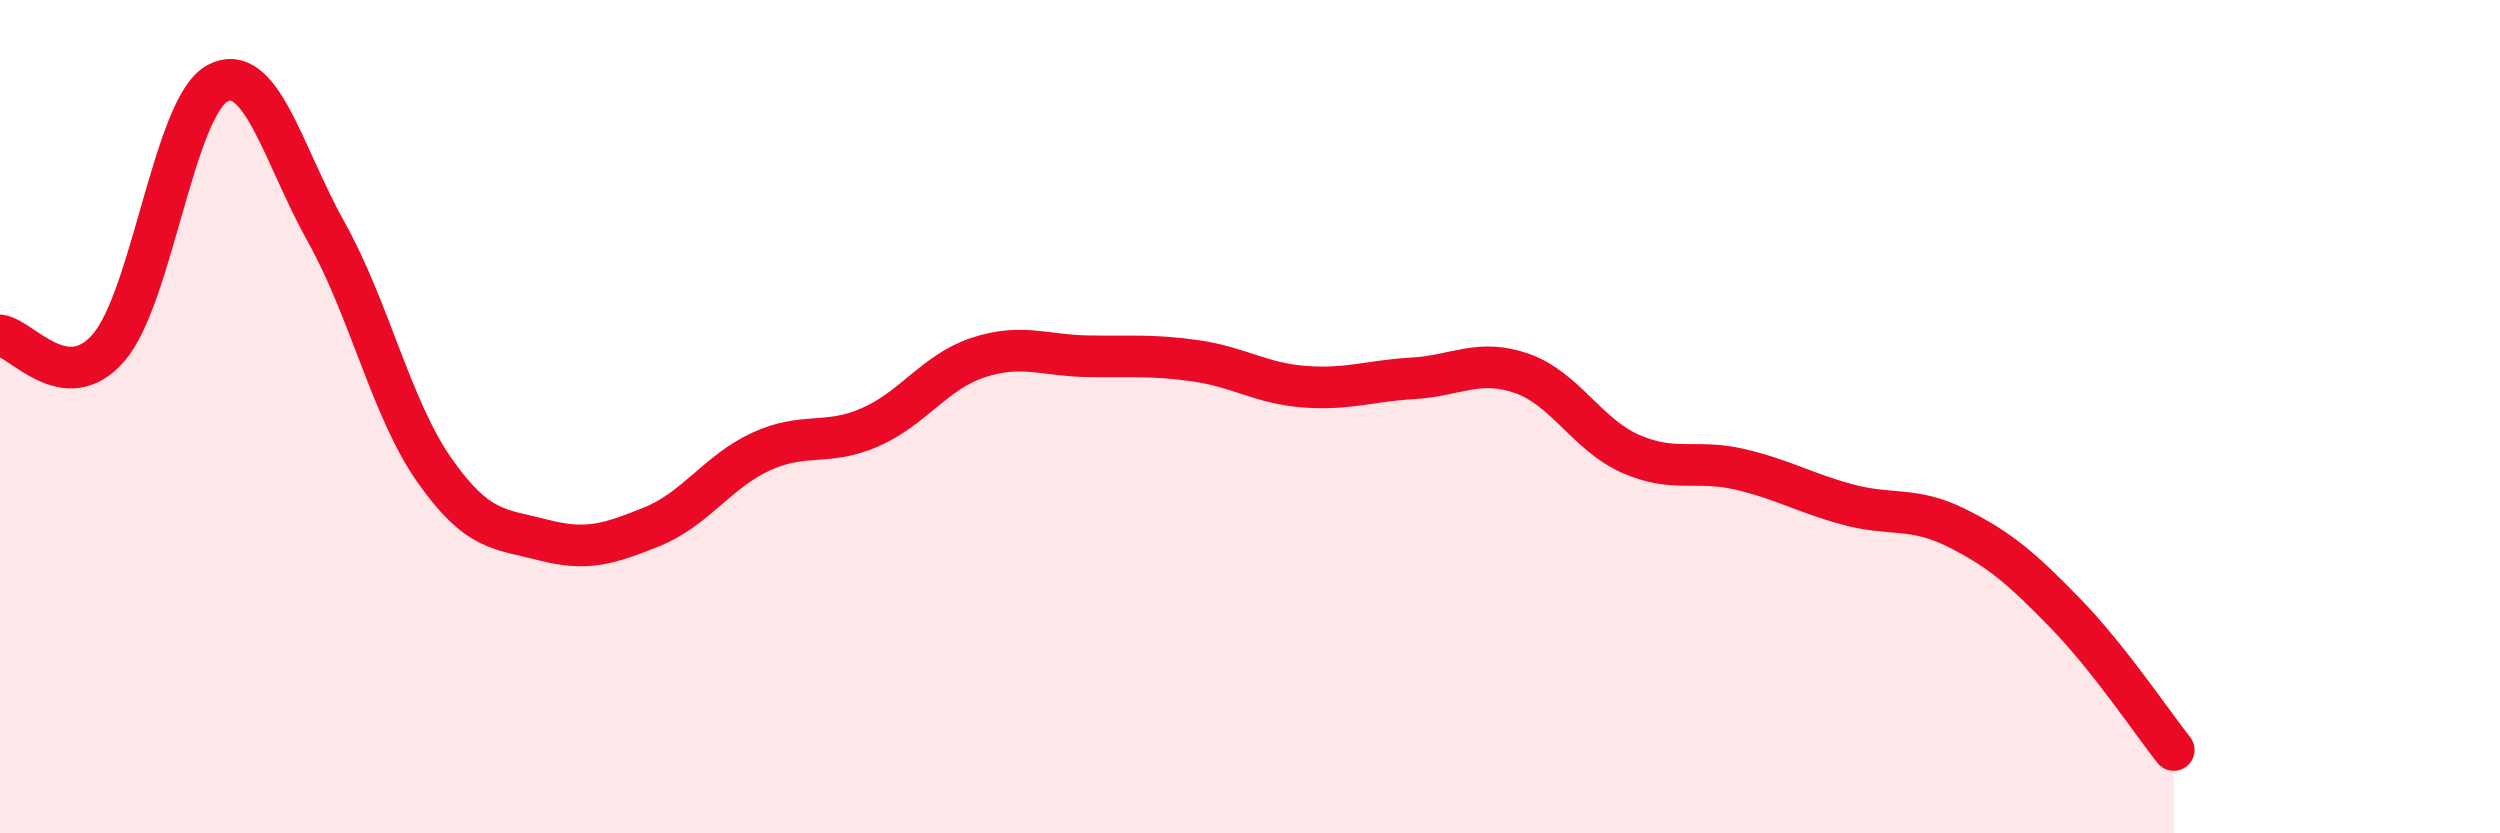
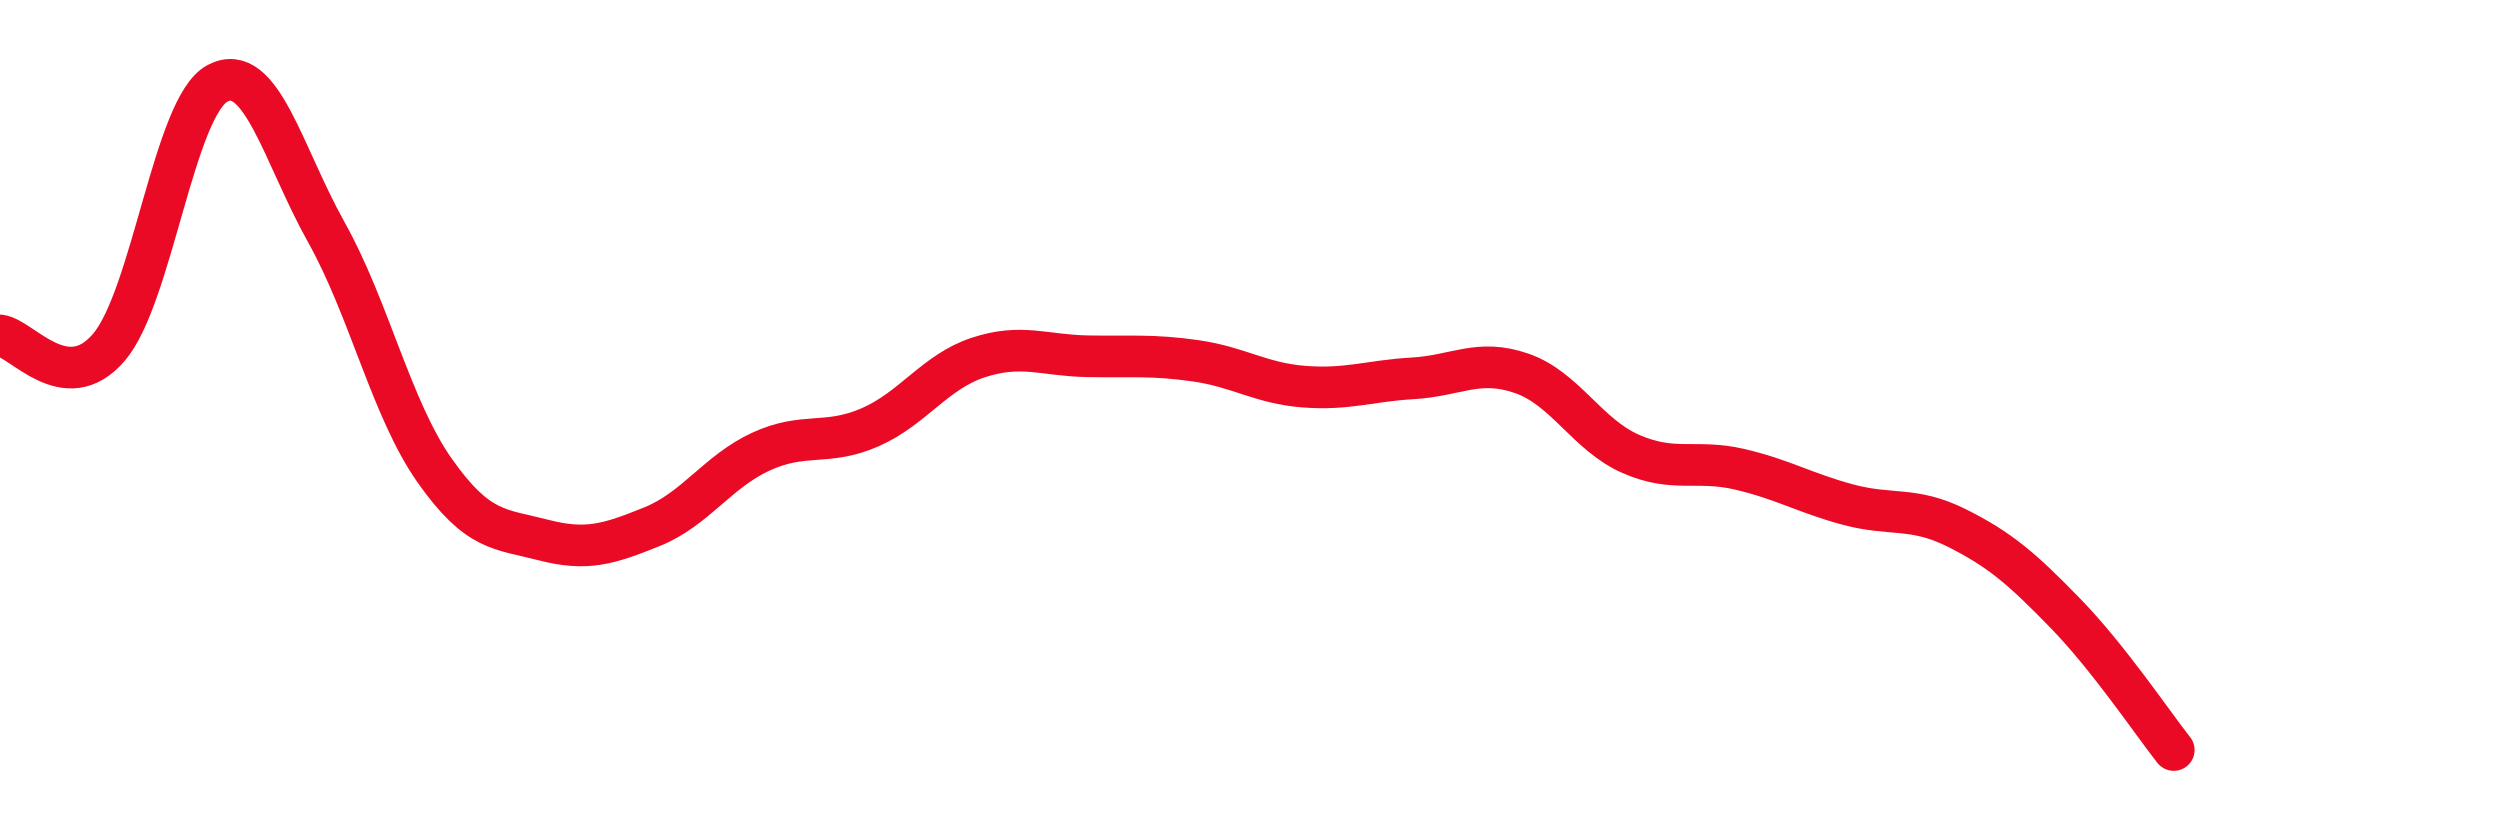
<svg xmlns="http://www.w3.org/2000/svg" width="60" height="20" viewBox="0 0 60 20">
-   <path d="M 0,8.05 C 0.52,8.11 1.57,9.55 2.61,8.34 C 3.65,7.13 4.18,2.55 5.22,2 C 6.26,1.45 6.79,3.71 7.83,5.57 C 8.87,7.43 9.39,9.81 10.43,11.29 C 11.47,12.77 12,12.69 13.04,12.96 C 14.08,13.23 14.61,13.06 15.65,12.64 C 16.69,12.22 17.22,11.32 18.26,10.84 C 19.3,10.36 19.83,10.71 20.87,10.26 C 21.91,9.81 22.44,8.92 23.48,8.58 C 24.52,8.24 25.05,8.53 26.09,8.55 C 27.13,8.57 27.66,8.51 28.7,8.66 C 29.74,8.81 30.26,9.2 31.3,9.28 C 32.34,9.36 32.87,9.14 33.91,9.08 C 34.95,9.02 35.48,8.6 36.52,8.96 C 37.56,9.32 38.09,10.43 39.13,10.89 C 40.17,11.35 40.7,11.02 41.74,11.26 C 42.78,11.5 43.31,11.83 44.35,12.11 C 45.39,12.39 45.92,12.15 46.96,12.67 C 48,13.19 48.53,13.65 49.57,14.72 C 50.61,15.79 51.65,17.34 52.17,18L52.17 20L0 20Z" fill="#EB0A25" opacity="0.1" stroke-linecap="round" stroke-linejoin="round" />
  <path d="M 0,8.05 C 0.52,8.11 1.57,9.55 2.61,8.34 C 3.65,7.13 4.18,2.55 5.22,2 C 6.26,1.45 6.79,3.71 7.83,5.57 C 8.87,7.43 9.39,9.81 10.43,11.29 C 11.47,12.77 12,12.69 13.04,12.96 C 14.08,13.23 14.61,13.06 15.65,12.64 C 16.69,12.22 17.22,11.32 18.26,10.84 C 19.3,10.36 19.83,10.71 20.87,10.26 C 21.91,9.81 22.44,8.92 23.48,8.58 C 24.52,8.24 25.05,8.53 26.09,8.55 C 27.13,8.57 27.66,8.51 28.7,8.66 C 29.74,8.81 30.26,9.2 31.3,9.28 C 32.34,9.36 32.87,9.14 33.91,9.08 C 34.95,9.02 35.48,8.6 36.52,8.96 C 37.56,9.32 38.09,10.43 39.13,10.89 C 40.17,11.35 40.7,11.02 41.74,11.26 C 42.78,11.5 43.31,11.83 44.35,12.11 C 45.39,12.39 45.92,12.15 46.96,12.67 C 48,13.19 48.53,13.65 49.57,14.72 C 50.61,15.79 51.65,17.34 52.17,18" stroke="#EB0A25" stroke-width="1" fill="none" stroke-linecap="round" stroke-linejoin="round" />
</svg>